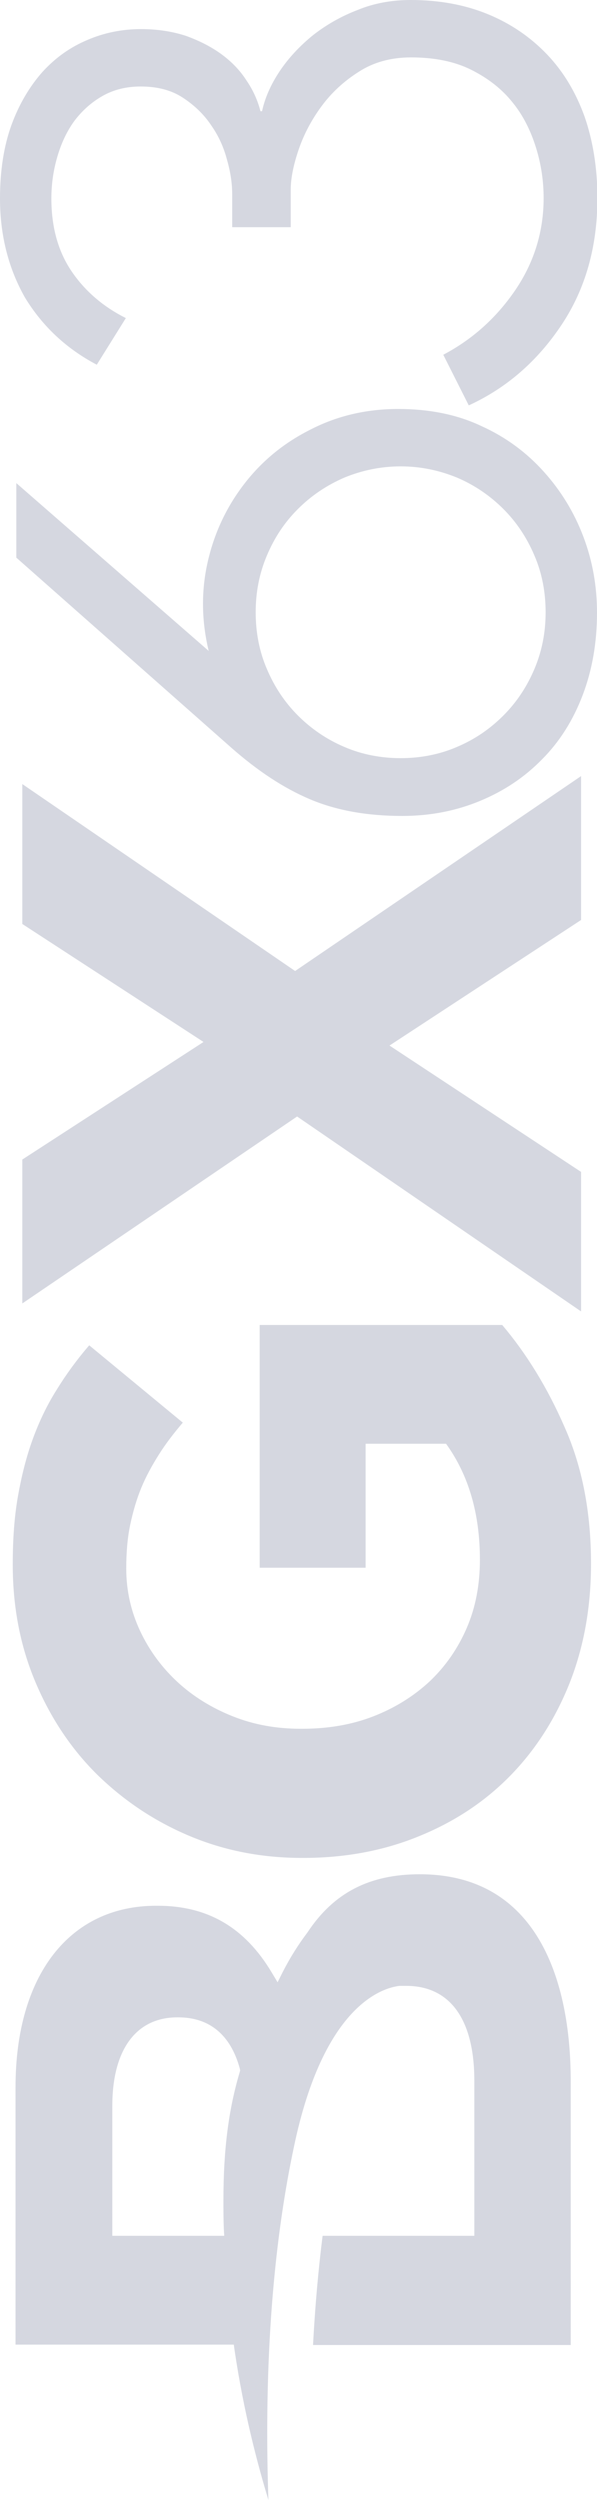
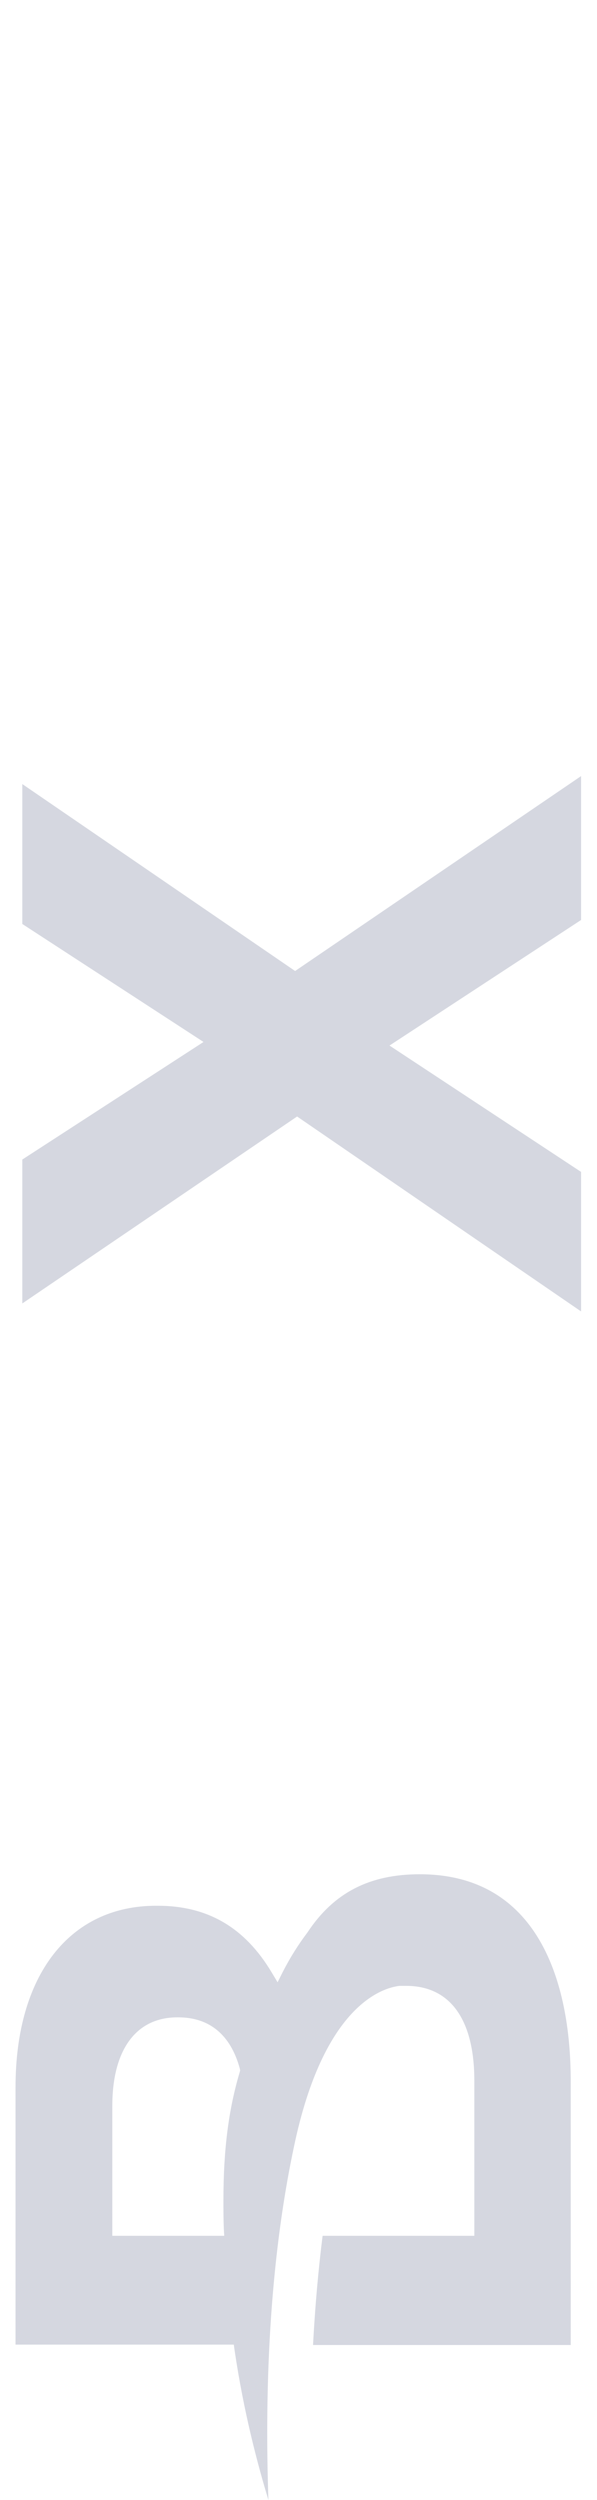
<svg xmlns="http://www.w3.org/2000/svg" id="Livello_1" x="0px" y="0px" viewBox="0 0 149.9 627.2" style="enable-background:new 0 0 149.9 627.2;" xml:space="preserve">
  <style type="text/css">	.st0{opacity:0.2;}	.st1{fill:#2B3963;}	.st2{fill-rule:evenodd;clip-rule:evenodd;fill:#2B3963;}</style>
  <g class="st0">
-     <path class="st1" d="M100,102.6c7.8,0,14.8,1.4,20.9,4.3c6.2,2.8,11.4,6.7,15.7,11.5c4.3,4.8,7.6,10.2,9.9,16.3   c2.3,6.1,3.4,12.4,3.4,19c0,7.5-1.2,14.4-3.6,20.7c-2.4,6.3-5.8,11.7-10.2,16.1c-4.4,4.5-9.5,7.9-15.5,10.4   c-6,2.5-12.5,3.8-19.6,3.8c-8.9,0-16.6-1.4-23.2-4.2c-6.6-2.8-13.1-7.1-19.7-12.9l-54-47.7v-18.7l48.3,42.1   c-1.8-7.5-1.9-14.9-0.3-22.1c1.6-7.2,4.6-13.7,9-19.5c4.4-5.8,9.9-10.4,16.6-13.8C84.4,104.4,91.8,102.6,100,102.6L100,102.6z    M100.6,117c-5,0-9.7,1-14.1,2.8c-4.4,1.9-8.3,4.5-11.7,7.9s-5.9,7.2-7.8,11.7c-1.9,4.5-2.8,9.2-2.8,14.2s0.9,9.8,2.8,14.2   c1.9,4.5,4.5,8.4,7.8,11.7c3.3,3.3,7.2,6,11.7,7.9c4.4,1.9,9.2,2.8,14.1,2.8s9.7-0.9,14.1-2.8c4.5-1.9,8.3-4.5,11.7-7.9   c3.3-3.3,5.9-7.2,7.8-11.7c1.9-4.5,2.8-9.2,2.8-14.2s-0.9-9.8-2.8-14.2c-1.9-4.5-4.5-8.4-7.8-11.7c-3.3-3.3-7.2-6-11.7-7.9   C110.3,118,105.6,117,100.6,117z" />
-     <path class="st1" d="M103.1,0c7.2,0,13.7,1.2,19.5,3.6c5.8,2.4,10.7,5.8,14.8,10.1c4.1,4.3,7.2,9.5,9.4,15.6   c2.1,6.1,3.2,12.9,3.2,20.4c0,12.2-3,22.8-9,31.8c-6,9-13.7,15.8-23.3,20.2l-6.4-12.7c7.2-3.8,13.2-9.1,18-16.1   c4.8-7,7.2-14.8,7.2-23.2c0-4.2-0.6-8.4-1.9-12.6c-1.3-4.2-3.2-8.1-5.9-11.4c-2.7-3.4-6.2-6.1-10.4-8.2c-4.2-2.1-9.3-3.1-15.1-3.1   c-5,0-9.4,1.2-13.1,3.6c-3.8,2.4-6.9,5.3-9.4,8.7c-2.5,3.4-4.4,7-5.7,10.8c-1.3,3.8-2,7.2-2,10.1v9.4H58.3v-8.3   c0-2.6-0.4-5.5-1.3-8.6c-0.8-3.1-2.1-6-4-8.7c-1.8-2.7-4.2-5-7.1-6.9c-2.9-1.9-6.4-2.8-10.6-2.8c-3.6,0-6.8,0.8-9.6,2.4   c-2.8,1.6-5.1,3.7-7,6.2c-1.9,2.6-3.3,5.6-4.3,9c-1,3.4-1.5,6.9-1.5,10.5c0,7.2,1.7,13.3,5.1,18.3c3.4,5,8,8.9,13.6,11.7l-7.3,11.7   c-7.6-4-13.6-9.6-18-16.8C2.2,67.5,0,59.2,0,49.8c0-7.1,1-13.3,2.9-18.5s4.6-9.7,7.8-13.3c3.3-3.6,7-6.2,11.3-8   c4.2-1.8,8.7-2.7,13.4-2.7c4.2,0,7.9,0.6,11.3,1.7c3.3,1.2,6.3,2.7,8.9,4.6s4.7,4.1,6.3,6.6c1.7,2.5,2.8,5,3.5,7.7h0.4   c0.7-3.3,2.2-6.7,4.4-10c2.2-3.3,5-6.3,8.3-9c3.3-2.6,7.1-4.8,11.3-6.4C93.9,0.8,98.4,0,103.1,0L103.1,0z" />
    <path class="st2" d="M44.5,506.1c-10.3,0-16.3,8.1-16.3,22.2v32.6h28.1l-0.1-1.7c-0.1-2.5-0.1-4.9-0.1-7.2   c0-12.8,1.3-22.8,4.1-32.2l0.1-0.4l-0.1-0.5c-2.3-8.4-7.6-12.8-15.4-12.8L44.5,506.1L44.5,506.1L44.5,506.1z M105.4,470.2   c29.6,0,37.9,26.8,37.9,51.8v66.3H78.6c0.5-9.5,1.3-18.6,2.4-27.4h38.1V522c0-15.4-6.1-23.8-17.1-23.8h-0.4c-0.3,0-0.6,0-1,0h-0.3   c-4.3,0.5-19.1,4.9-26.5,40.4c-4.5,21.2-6.7,45.4-6.7,71.8c0,5.5,0.1,11.1,0.3,16.8c-2.7-8.9-6.2-22-8.5-37.6l-0.2-1.4H3.9v-64.6   c0-28,13.5-45.5,35.3-45.5h0.4c12.6,0,21.9,5.5,28.6,16.7l1.5,2.5l1.3-2.6c1.9-3.7,4-7,6.2-9.9C83.8,474.8,92.8,470.2,105.4,470.2   L105.4,470.2z" />
-     <path class="st1" d="M148.4,392.3c0,10.9-1.8,20.9-5.4,30c-3.6,9-8.6,16.8-15,23.3c-6.4,6.5-14,11.5-22.9,15.1   c-8.8,3.6-18.5,5.4-28.9,5.4h-0.4c-10,0-19.4-1.8-28.2-5.5s-16.4-8.8-23.1-15.3c-6.6-6.5-11.8-14.3-15.6-23.3   c-3.8-9-5.7-18.8-5.7-29.5c0-6.3,0.4-12,1.3-17.1c0.9-5.1,2.1-9.9,3.7-14.3c1.6-4.4,3.6-8.6,6-12.4c2.4-3.9,5.1-7.6,8.2-11.2   l23.5,19.4c-2.3,2.7-4.3,5.3-6,8c-1.7,2.7-3.2,5.4-4.4,8.3c-1.2,2.9-2.1,6-2.8,9.3c-0.7,3.3-1,7-1,11c0,5.6,1.2,10.8,3.5,15.7   c2.3,4.9,5.5,9.2,9.4,12.8s8.6,6.5,13.9,8.6c5.3,2.1,10.9,3.1,17,3.1h0.4c6.4,0,12.4-1,17.8-3.1c5.4-2.1,10.1-5,14.2-8.8   c4-3.8,7.1-8.3,9.3-13.4c2.2-5.1,3.3-10.8,3.3-17.1c0-11.5-2.8-21.2-8.5-29.1H91.8v31.1H65.2v-60.9h60.9   c6.1,7.2,11.4,15.8,15.7,25.7C146.2,368,148.4,379.4,148.4,392.3L148.4,392.3z" />
    <path class="st1" d="M74.6,280.1L5.6,327v-36.1l45.5-29.5L5.6,231.8v-35.1l68.5,46.9l71.8-48.9v36.1l-48.1,31.5l48.1,31.7V329   L74.6,280.1L74.6,280.1z" />
  </g>
</svg>